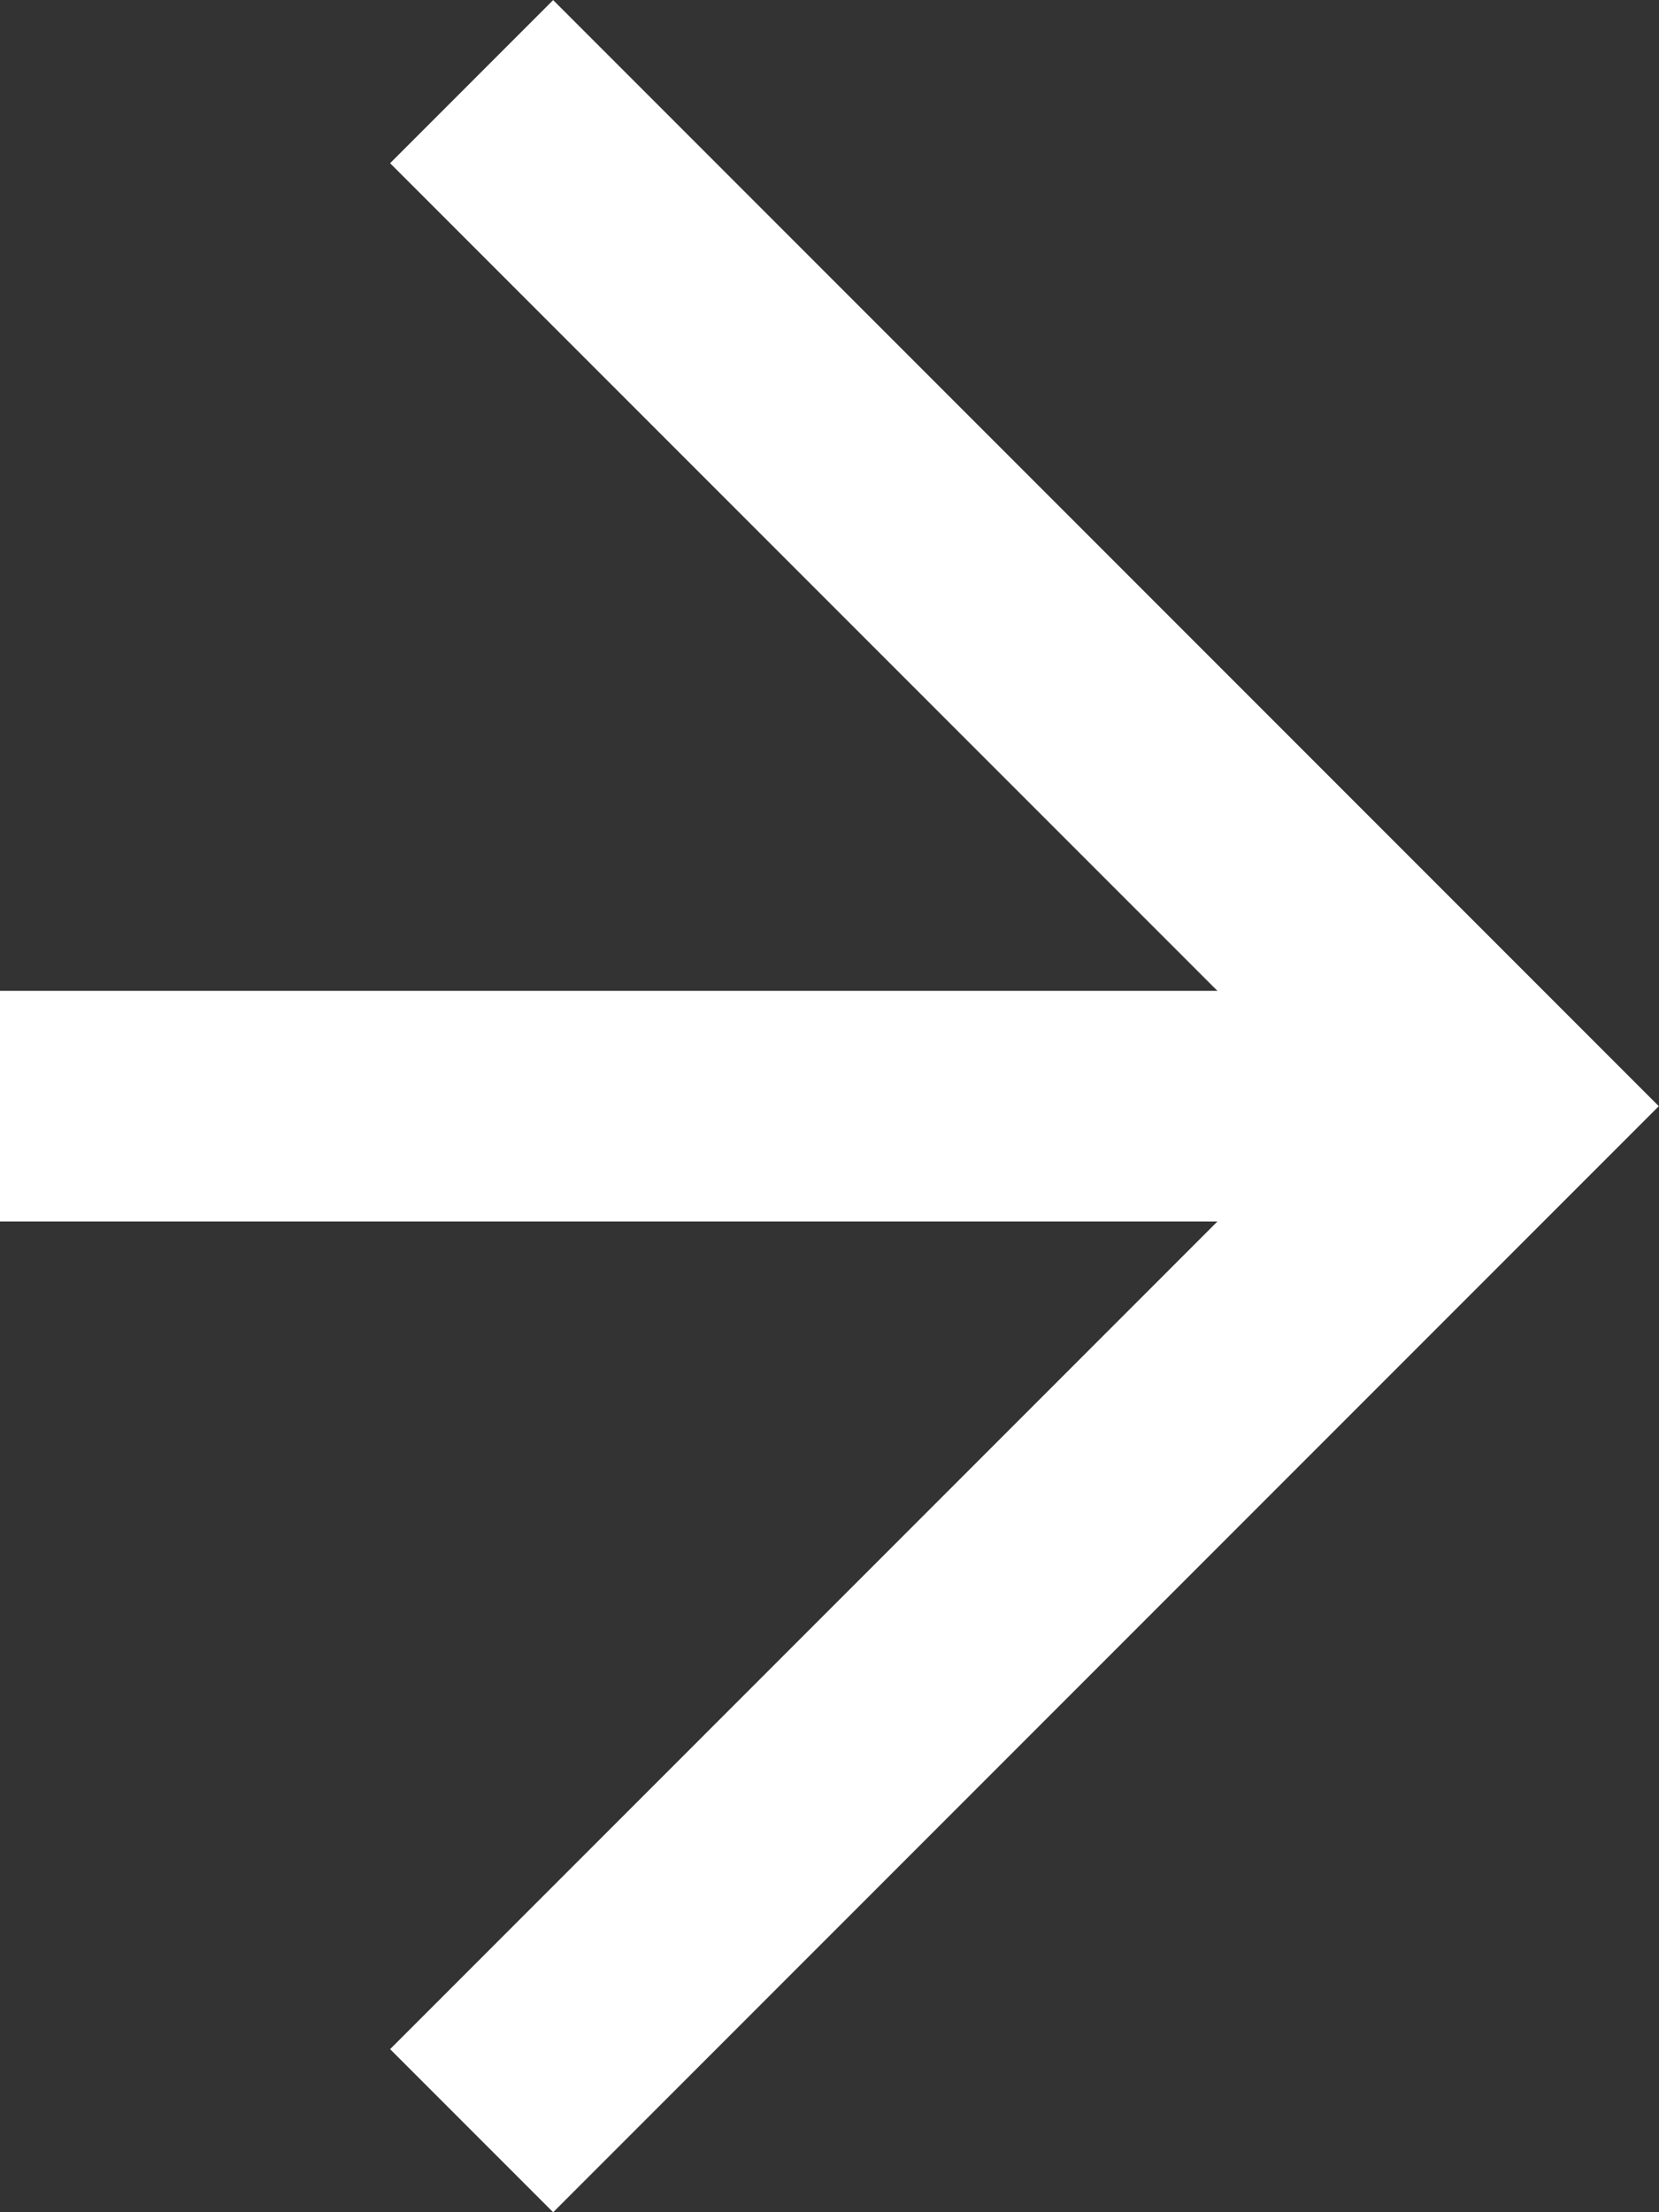
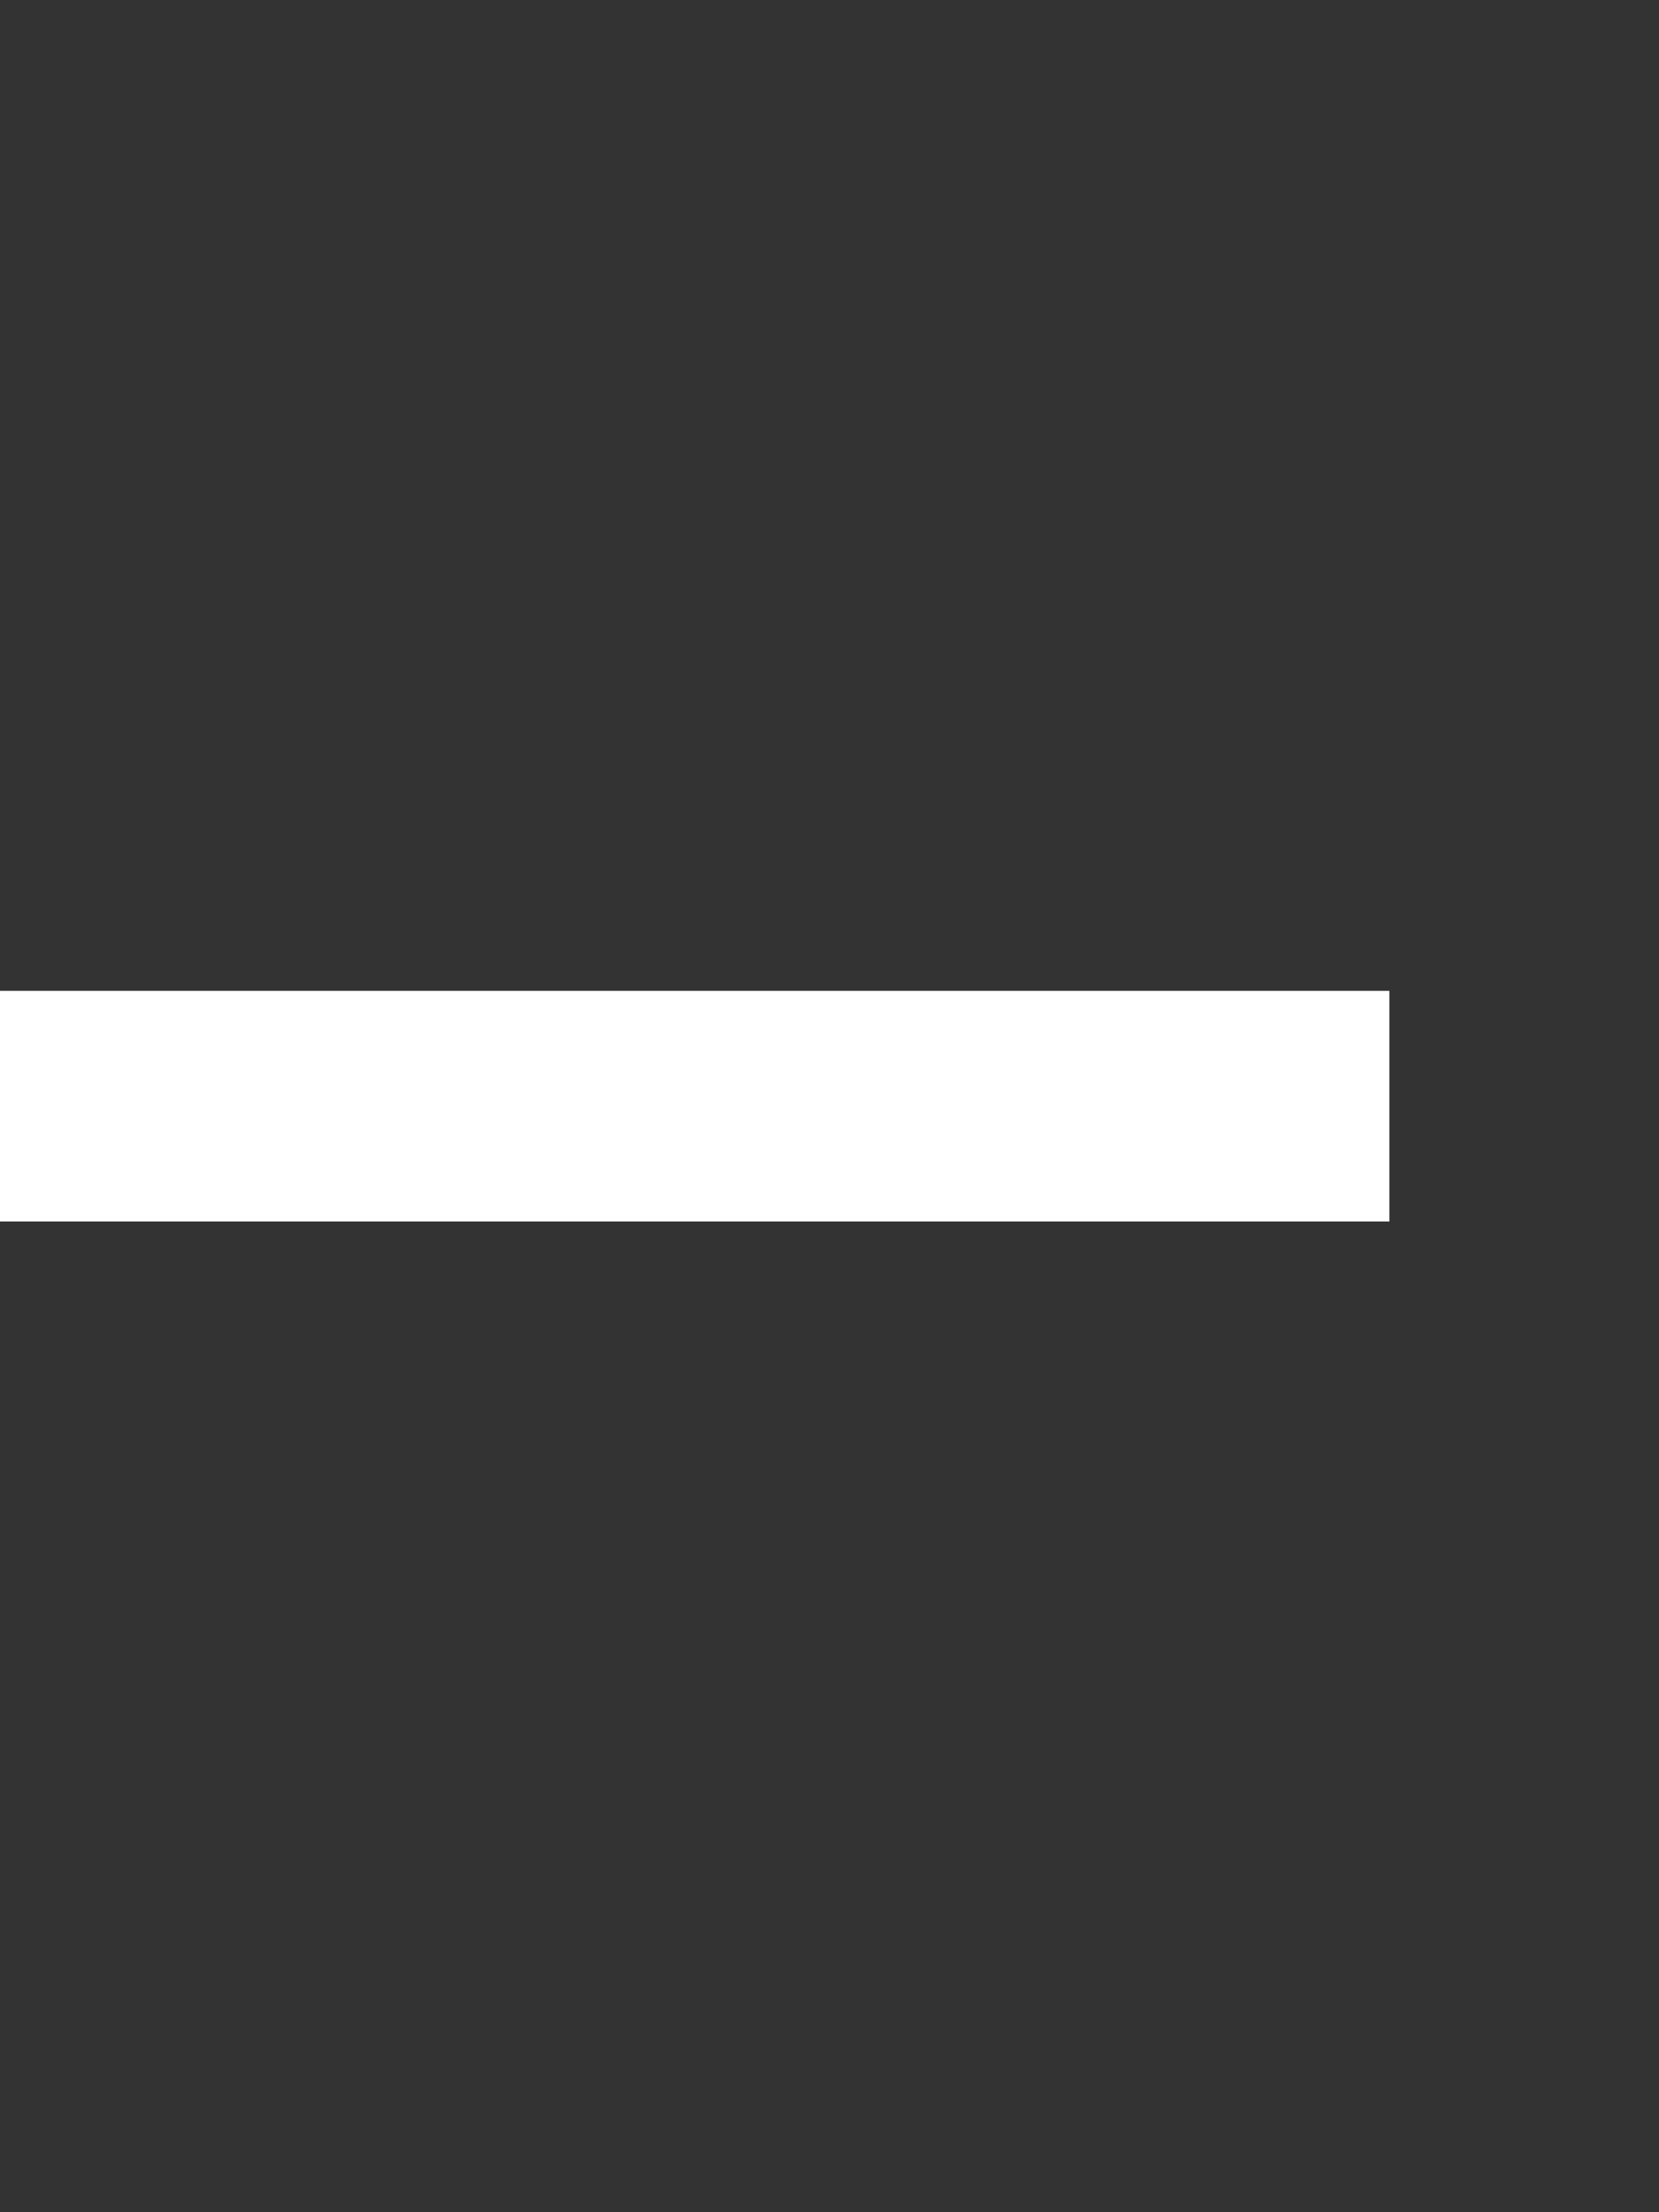
<svg xmlns="http://www.w3.org/2000/svg" width="10.792" height="14.385" viewBox="0 0 10.792 14.385">
  <rect x="0" y="0" width="10.792" height="14.385" fill="#333333" stroke="none" />
  <g id="Group_17" data-name="Group 17" transform="translate(-253.212 -369.127) rotate(-90)">
-     <path id="Path_3331" data-name="Path 3331" d="M56.111,59.355l-6.662,6.662-6.662-6.662" transform="translate(-425.769 196.925)" fill="none" stroke="#fff" stroke-miterlimit="10" stroke-width="1.5" />
    <line id="Line_10" data-name="Line 10" y1="9.038" transform="translate(-376.32 253.212)" fill="none" stroke="#fff" stroke-miterlimit="10" stroke-width="1.5" />
  </g>
</svg>